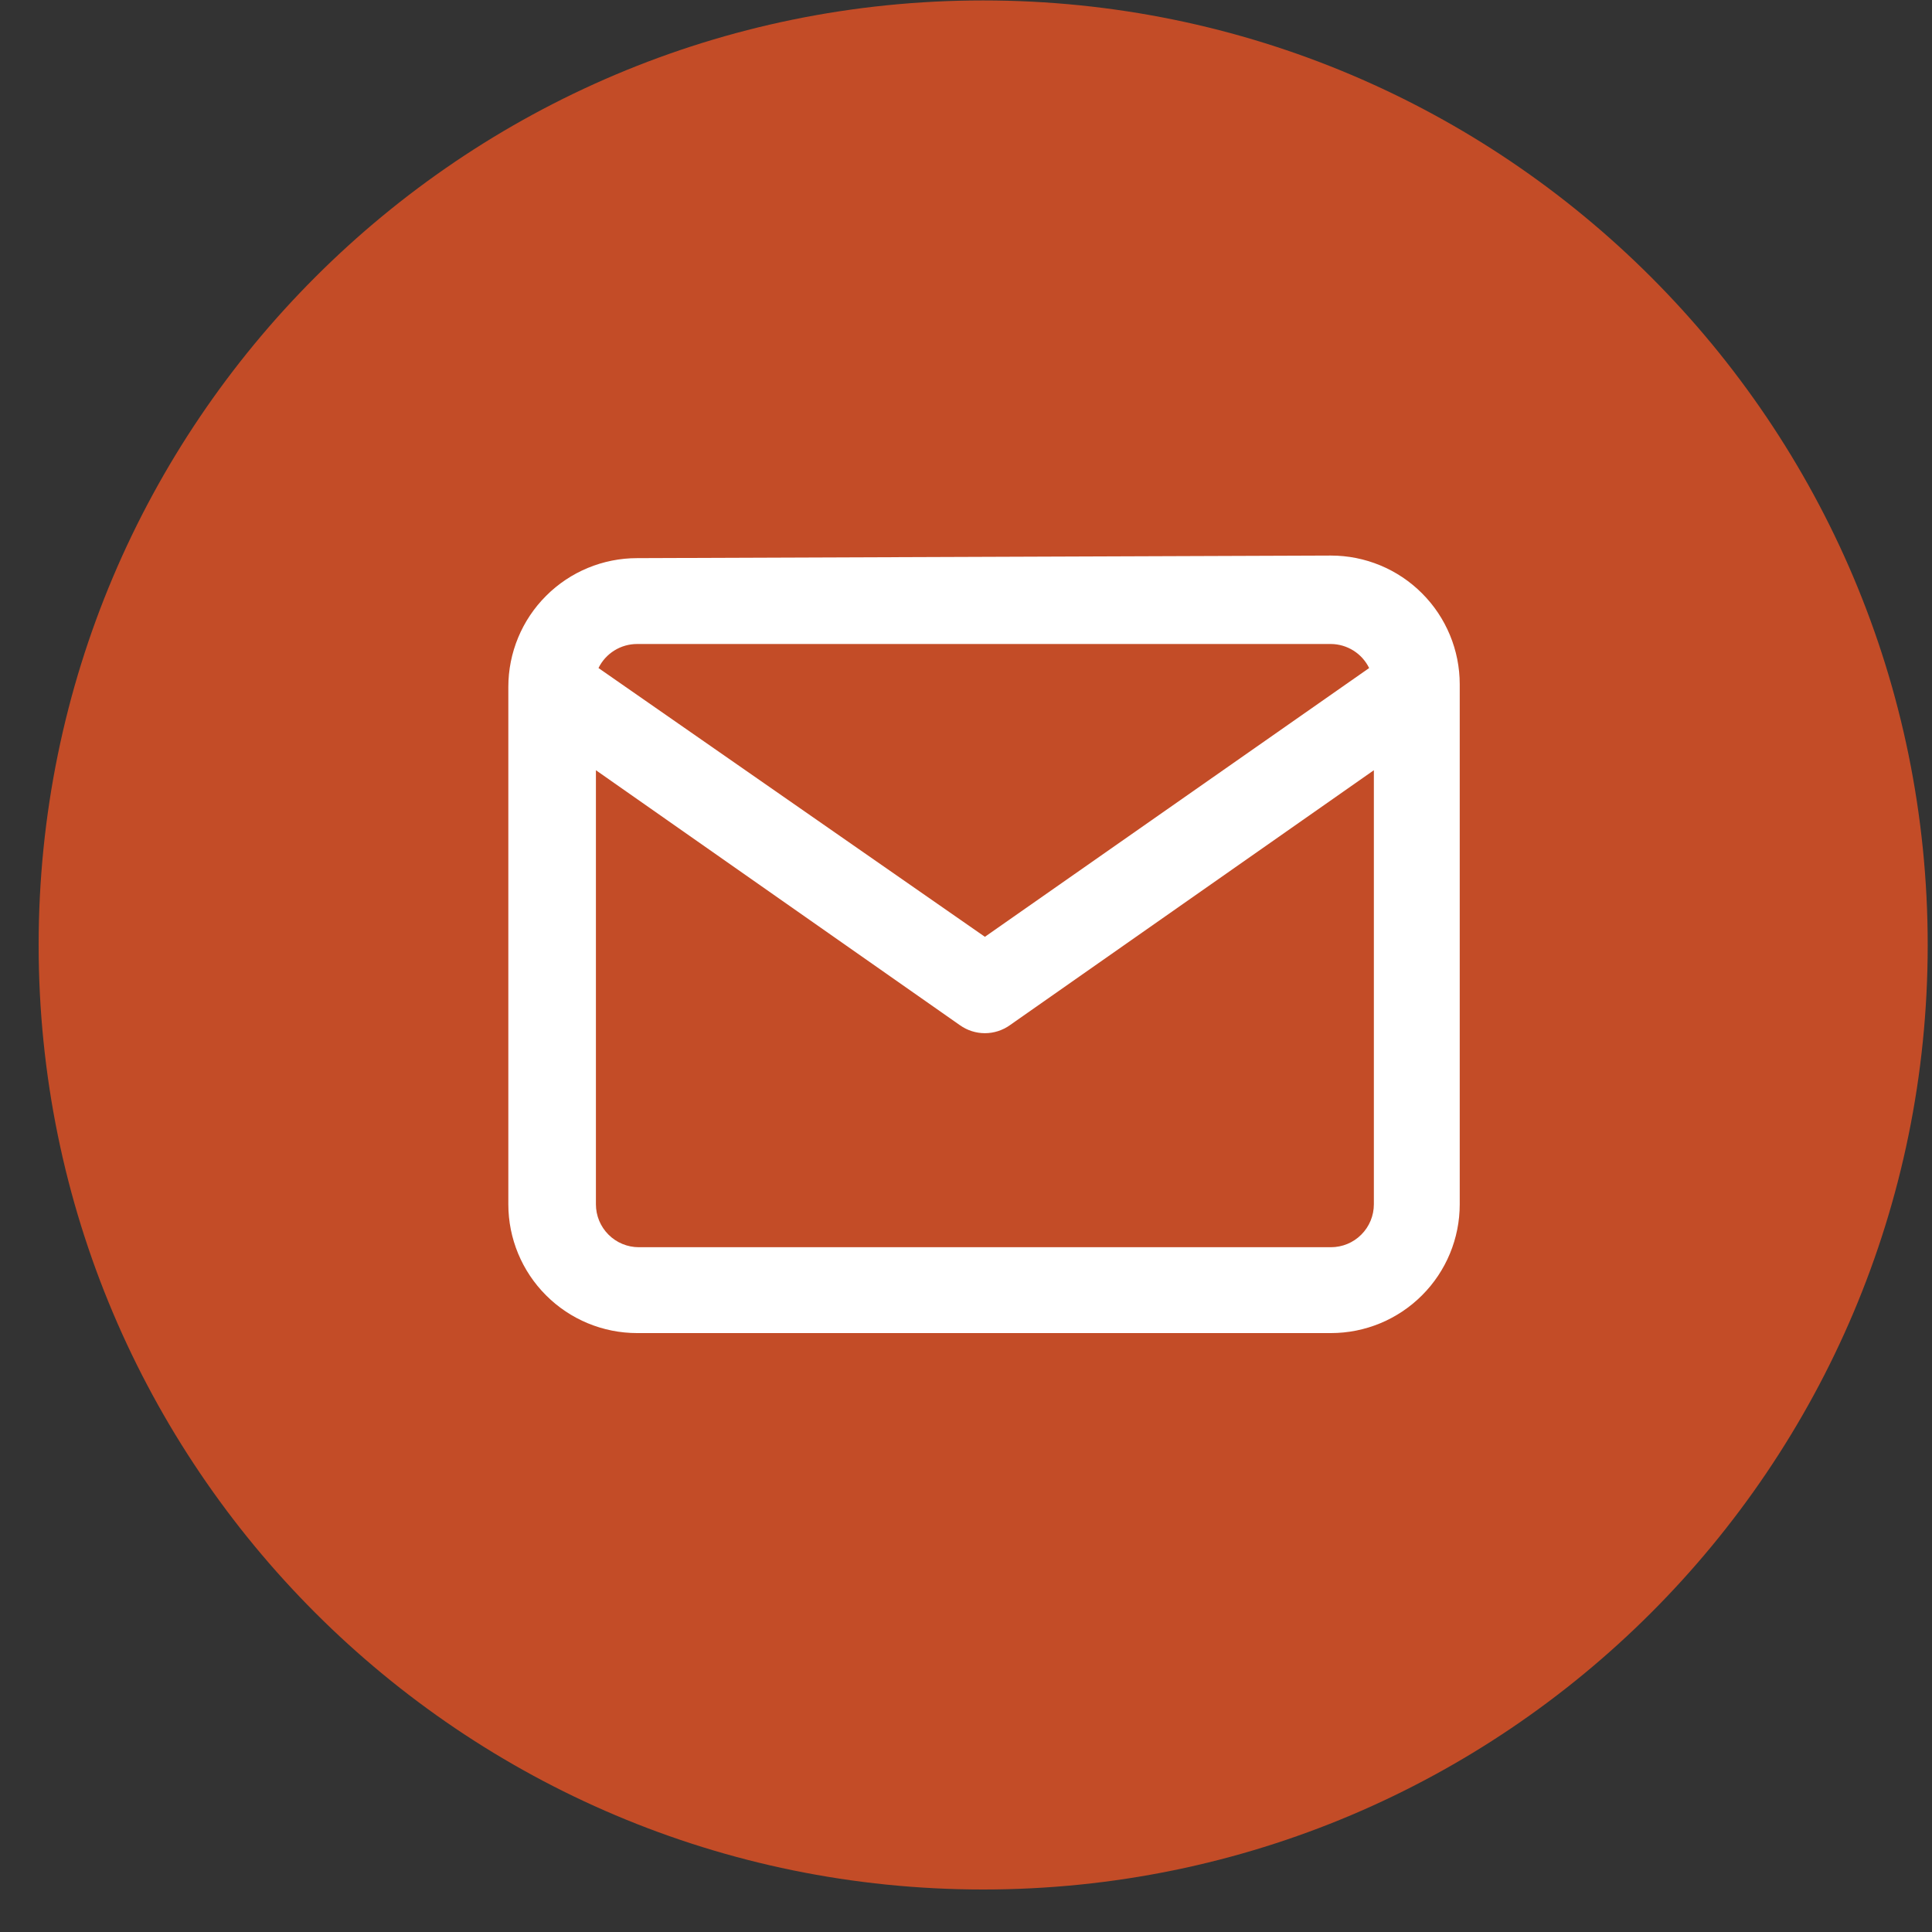
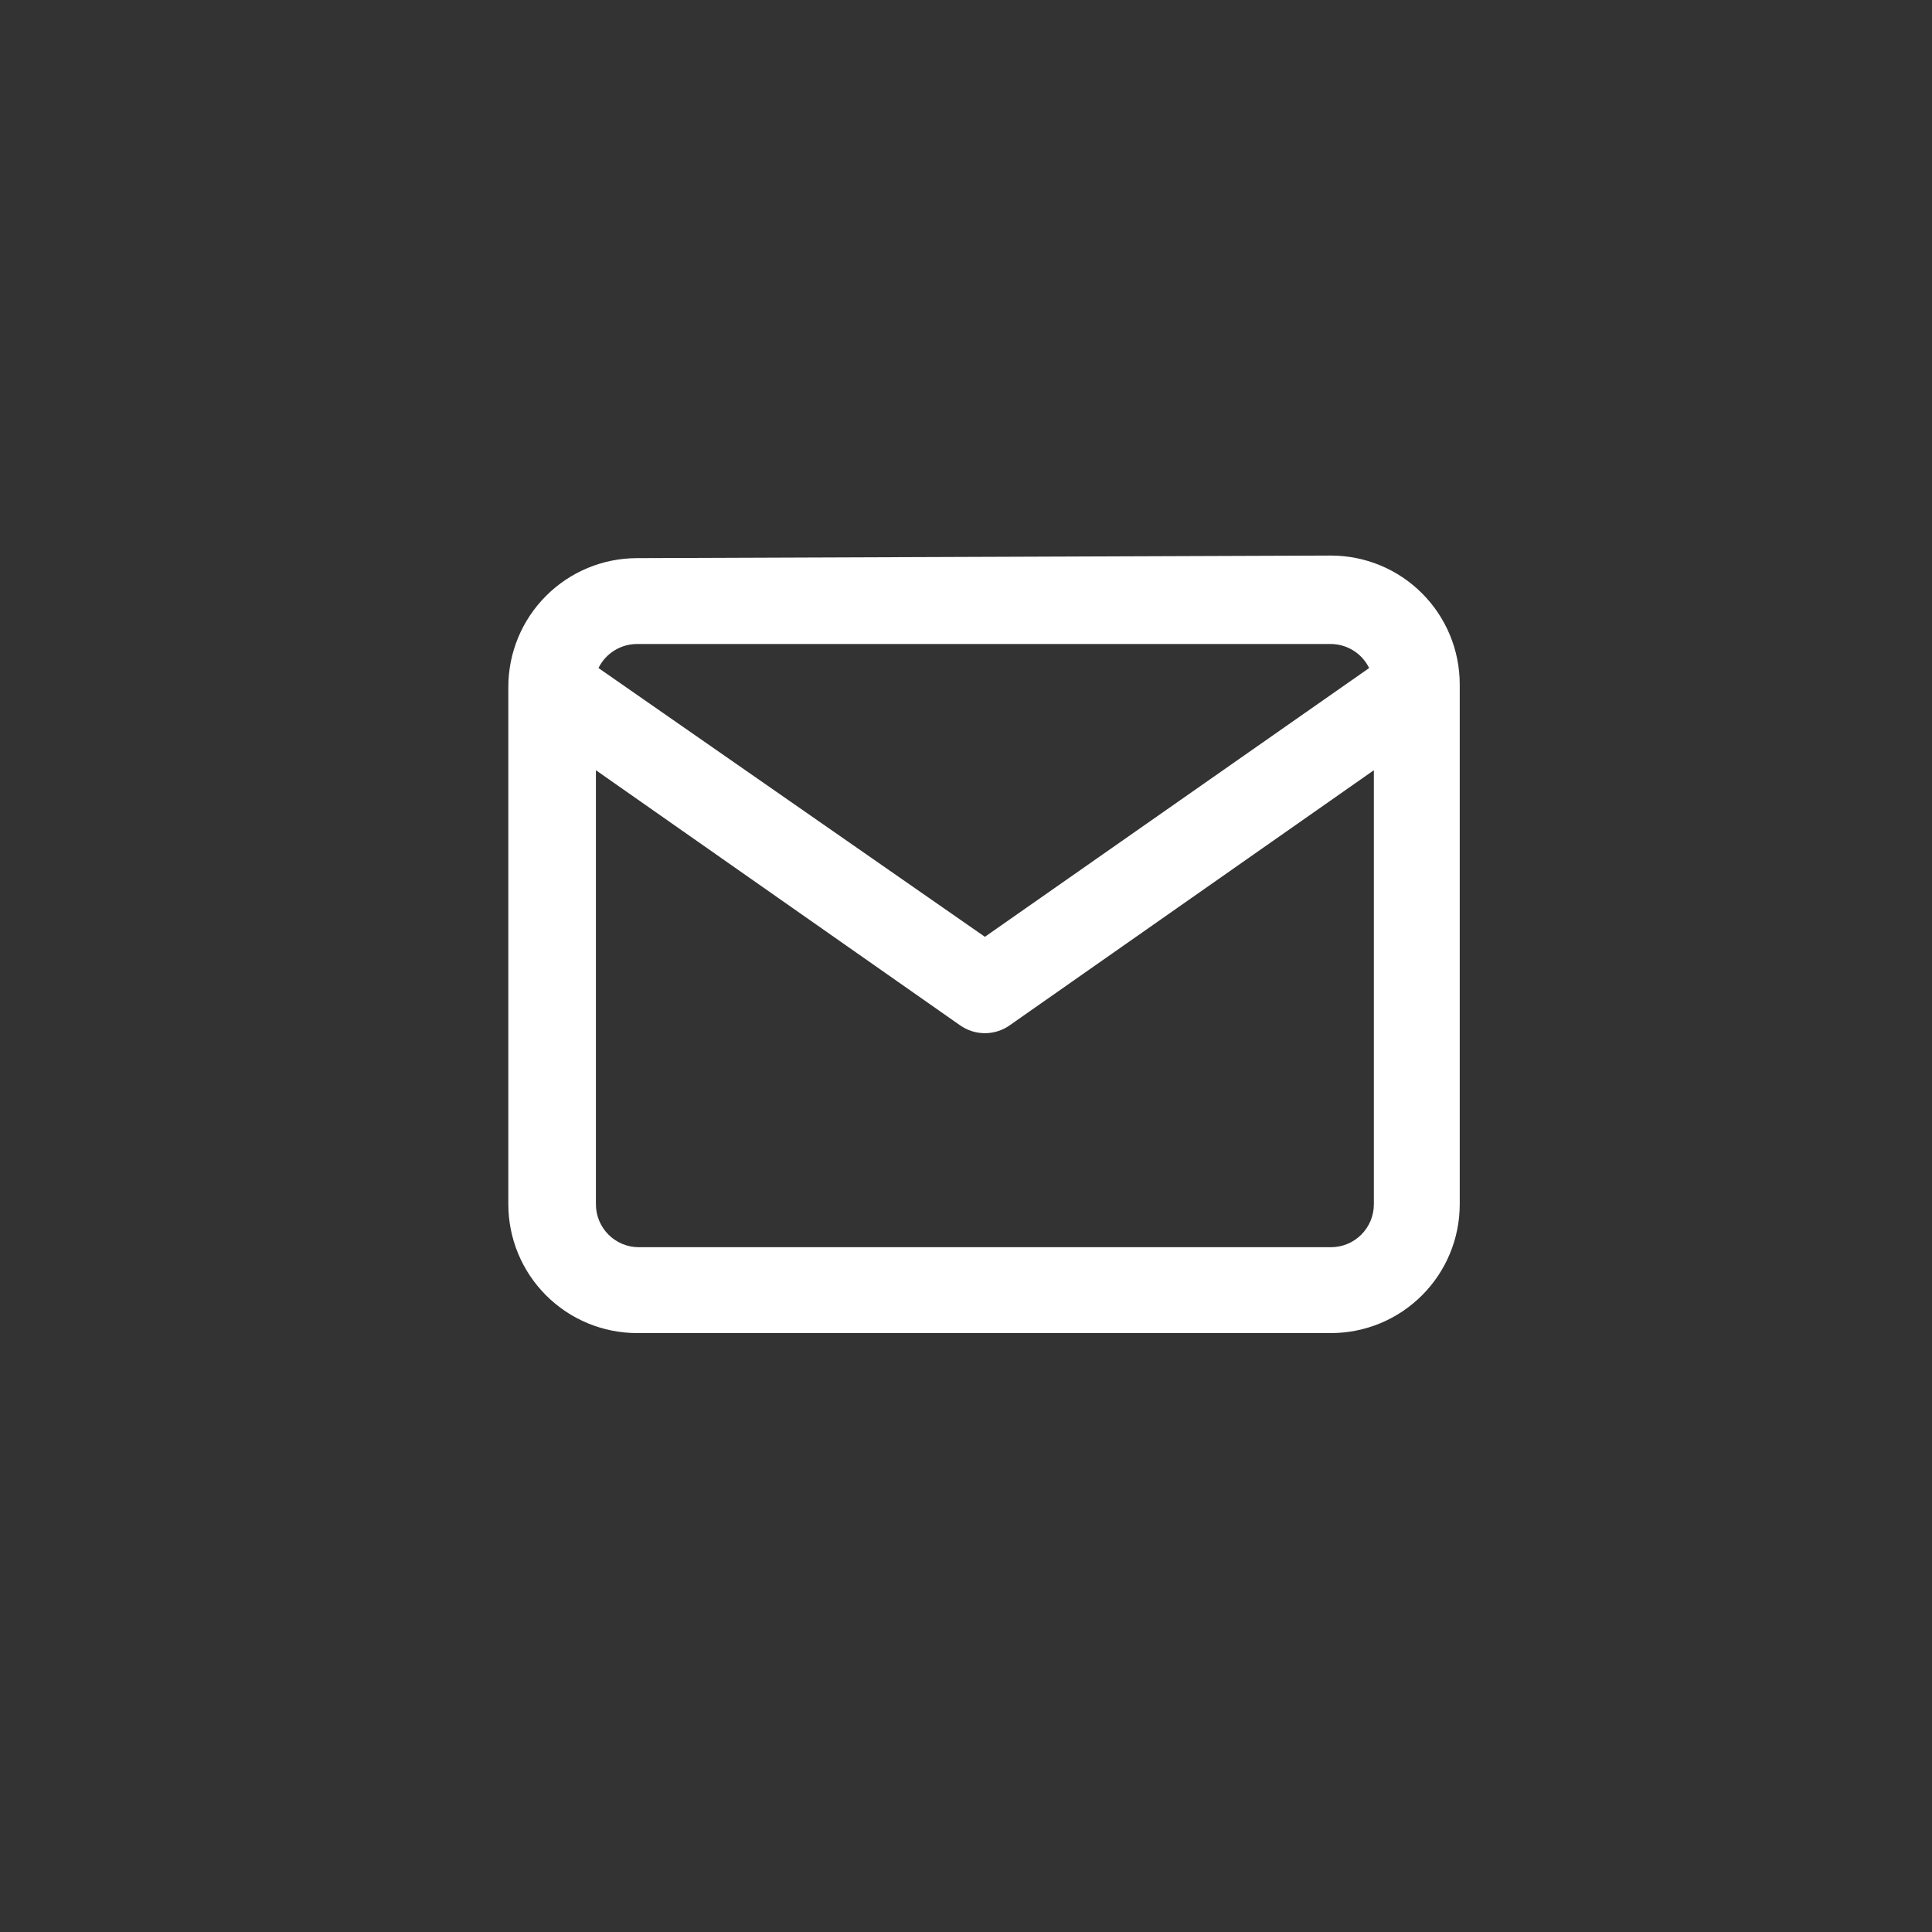
<svg xmlns="http://www.w3.org/2000/svg" width="45" height="45" viewBox="0 0 45 45" fill="none">
  <rect x="0" y="0" width="45" height="45" fill="#333333" stroke="none" />
-   <path d="M22.9 44.01C35.05 44.01 44.9 34.16 44.9 22.01C44.9 9.86 35.05 0.01 22.9 0.01C10.75 0.01 0.9 9.86 0.9 22.01C0.9 34.16 10.75 44.01 22.9 44.01Z" fill="#C34C27" />
  <path d="M31 15H14.84C14.652 15 14.469 15.052 14.31 15.151C14.15 15.25 14.022 15.392 13.94 15.56L22.94 21.82L31.89 15.56C31.808 15.393 31.682 15.252 31.524 15.153C31.367 15.055 31.186 15.001 31 15V15ZM32 17.94L23.52 23.88C23.351 24 23.148 24.065 22.94 24.065C22.732 24.065 22.529 24 22.36 23.88L13.88 17.94V28.05C13.88 28.315 13.985 28.57 14.173 28.757C14.36 28.945 14.615 29.05 14.88 29.05H31C31.265 29.05 31.52 28.945 31.707 28.757C31.895 28.57 32 28.315 32 28.05V17.94ZM31 12.94C31.796 12.94 32.559 13.256 33.121 13.819C33.684 14.381 34 15.144 34 15.94V28.05C34 28.846 33.684 29.609 33.121 30.171C32.559 30.734 31.796 31.05 31 31.05H14.84C14.044 31.05 13.281 30.734 12.719 30.171C12.156 29.609 11.84 28.846 11.84 28.05V16C11.84 15.204 12.156 14.441 12.719 13.879C13.281 13.316 14.044 13 14.84 13L31 12.94Z" fill="white" />
</svg>